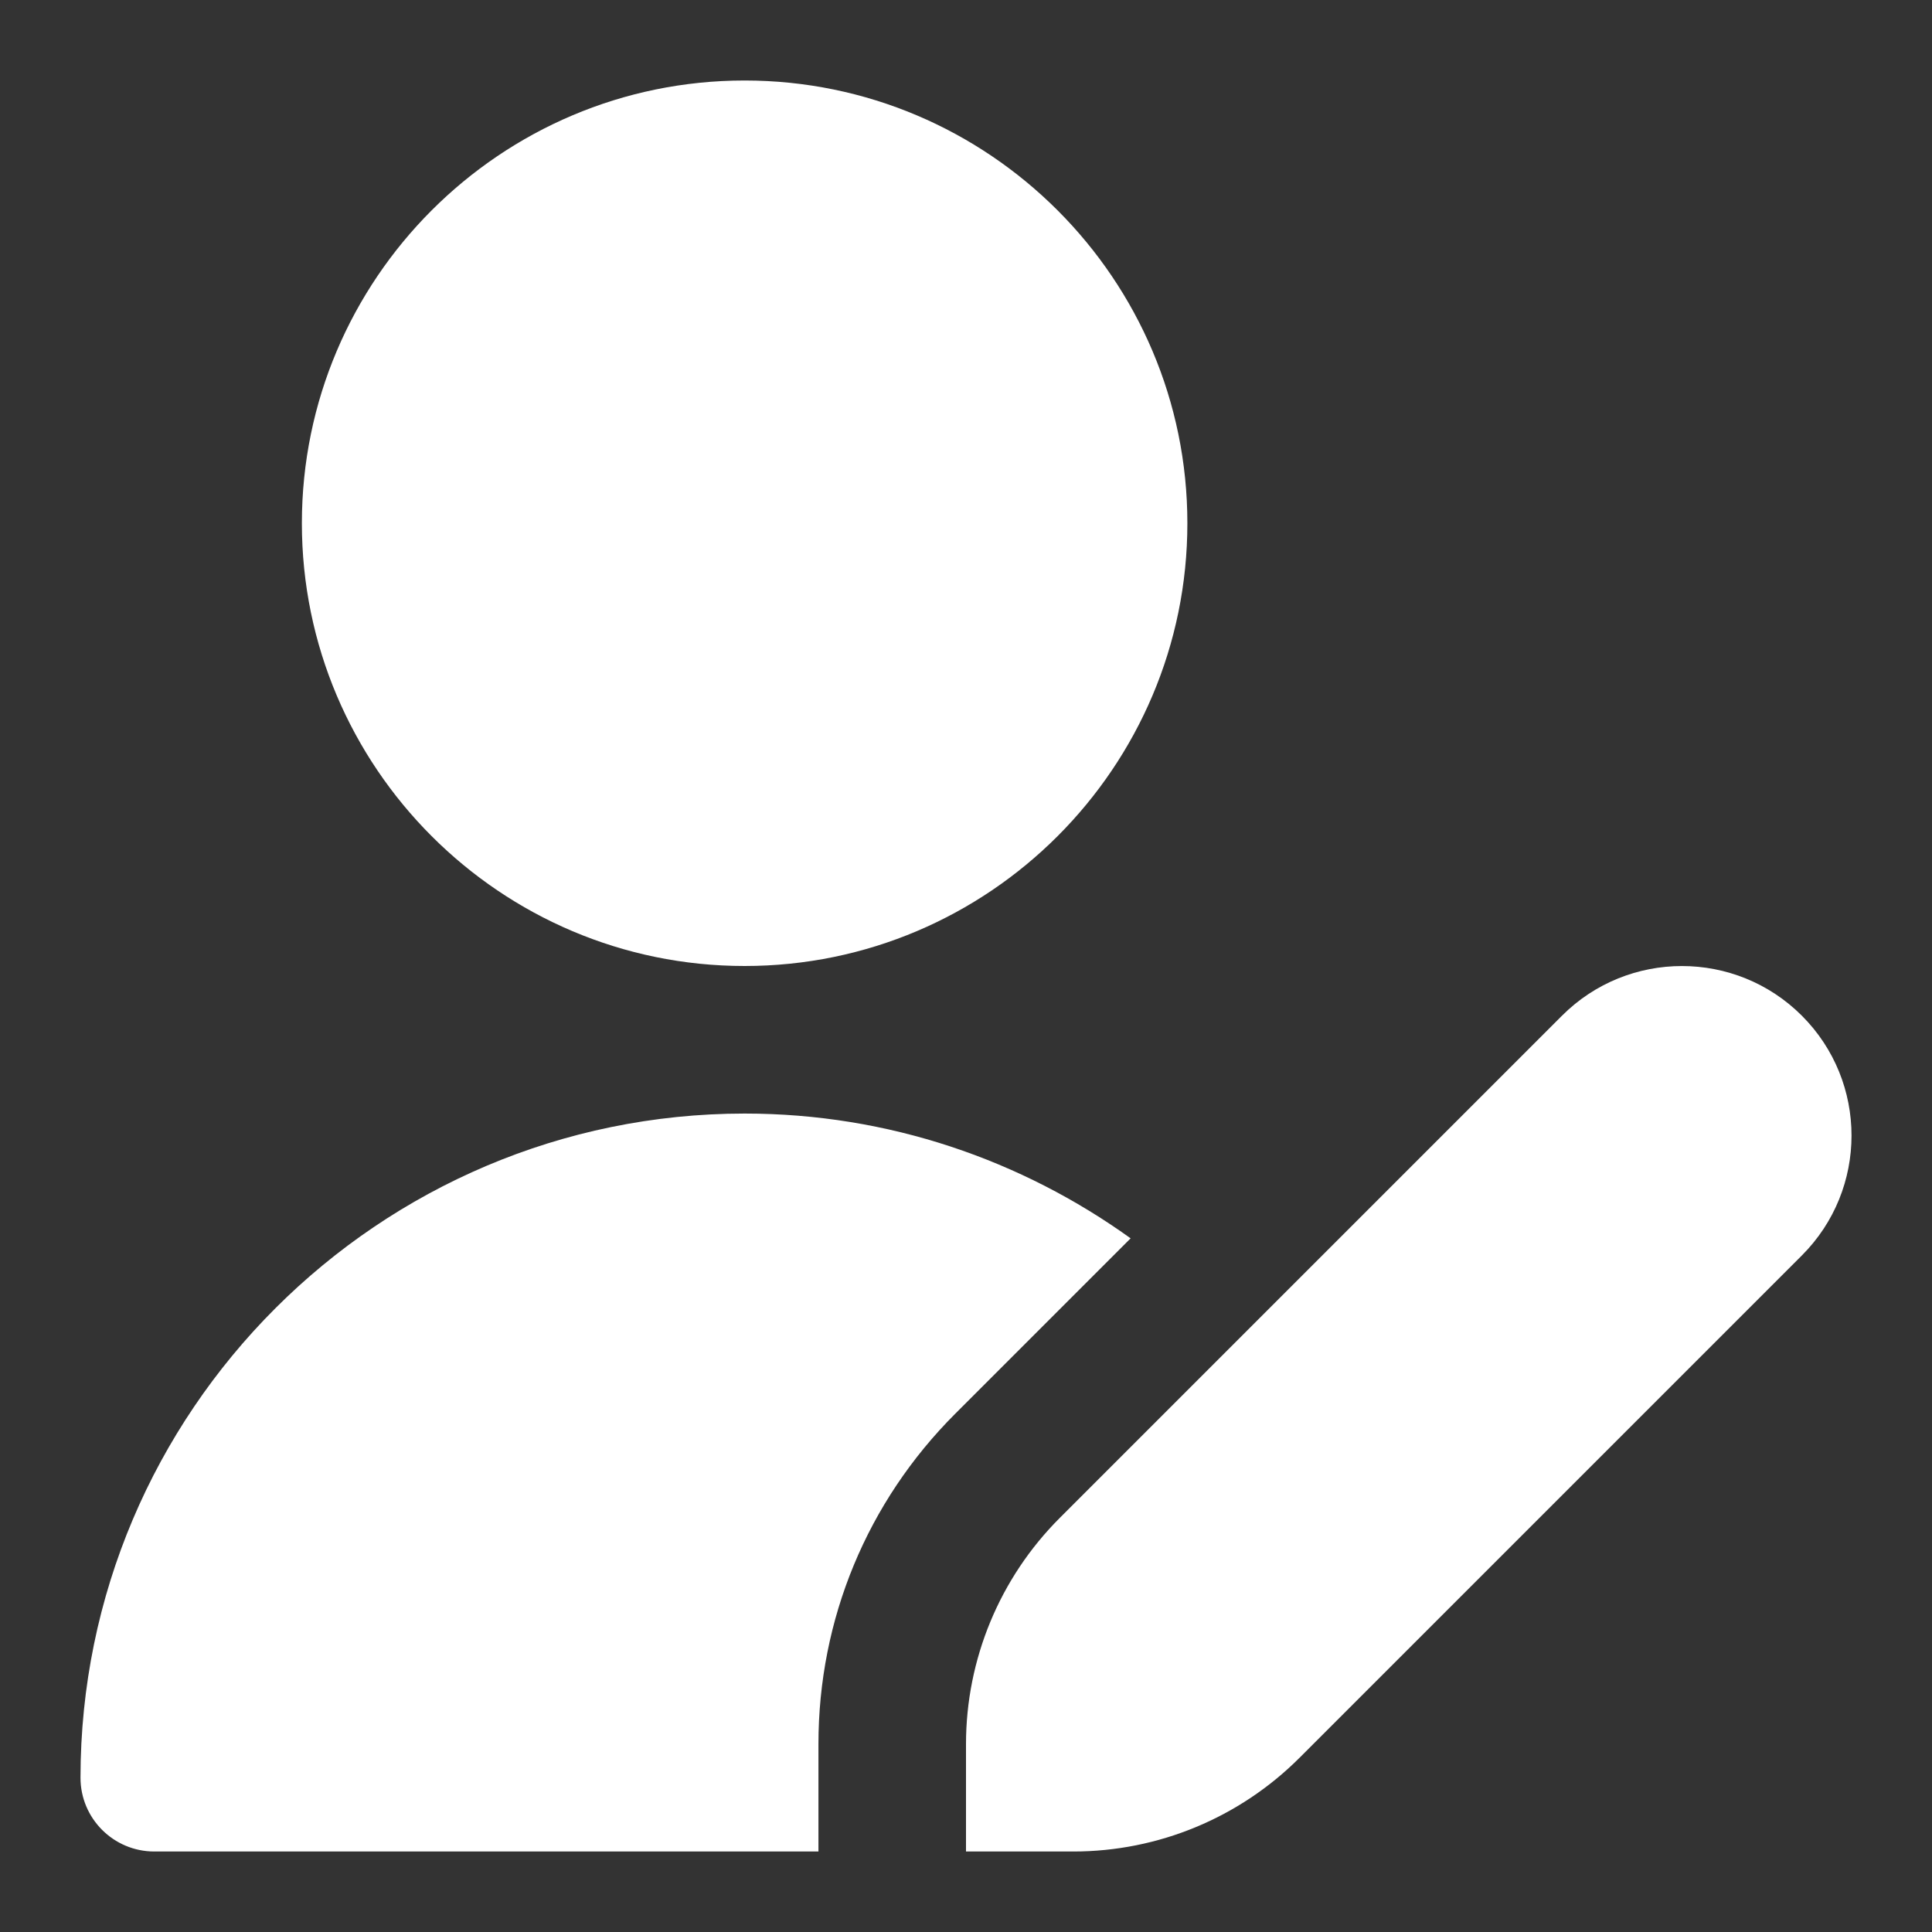
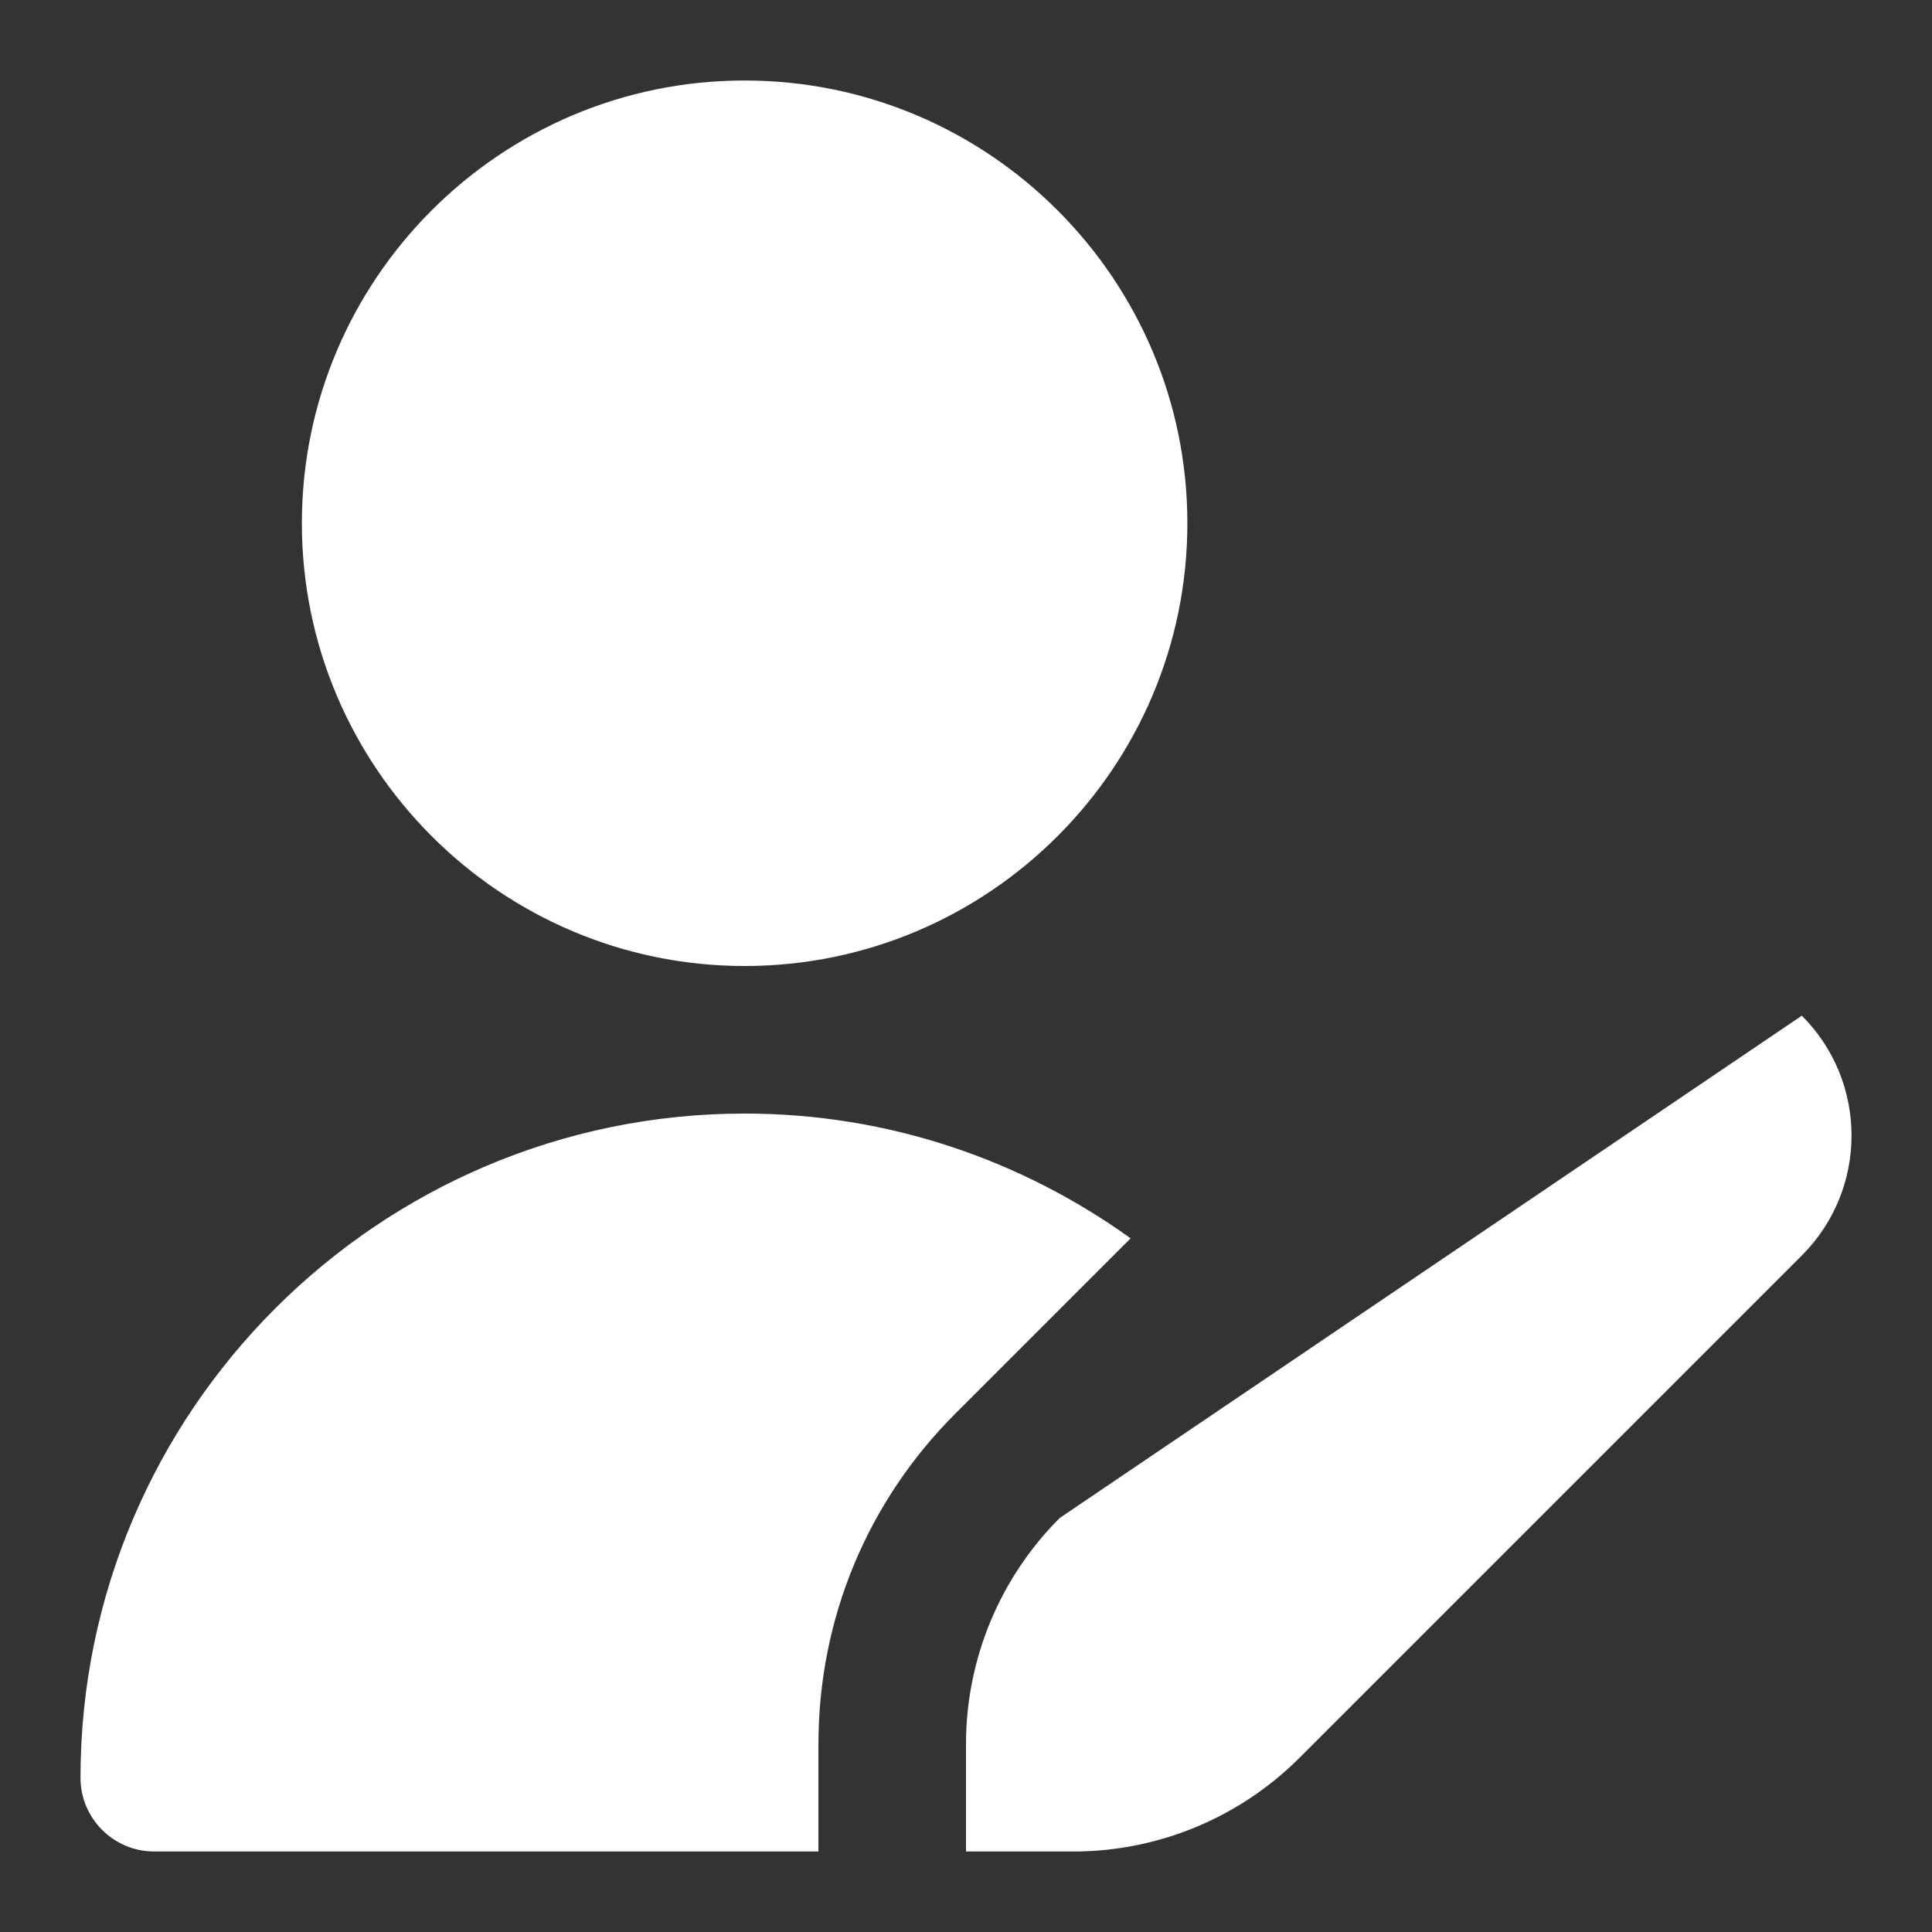
<svg xmlns="http://www.w3.org/2000/svg" width="24" height="24" viewBox="0 0 24 24" fill="none">
  <rect x="0" y="0" width="24" height="24" fill="#333333" stroke="none" />
-   <path d="M9.25 12C6.217 12 3.75 9.533 3.75 6.5C3.75 3.467 6.217 1 9.25 1C12.283 1 14.75 3.467 14.75 6.5C14.75 9.533 12.283 12 9.25 12ZM13.164 18.857C12.419 19.602 12 20.612 12 21.666V23H13.334C14.388 23 15.398 22.581 16.143 21.836L22.383 15.596C23.206 14.774 23.206 13.439 22.383 12.617C21.561 11.795 20.226 11.795 19.404 12.617L13.164 18.857ZM10.167 21.666C10.167 20.115 10.771 18.657 11.867 17.561L14.045 15.383C12.692 14.411 11.039 13.833 9.25 13.833C4.702 13.834 1 17.535 1 22.084C1 22.59 1.411 23 1.917 23H10.167V21.666Z" fill="white" />
+   <path d="M9.25 12C6.217 12 3.75 9.533 3.75 6.5C3.75 3.467 6.217 1 9.25 1C12.283 1 14.75 3.467 14.75 6.5C14.75 9.533 12.283 12 9.25 12ZM13.164 18.857C12.419 19.602 12 20.612 12 21.666V23H13.334C14.388 23 15.398 22.581 16.143 21.836L22.383 15.596C23.206 14.774 23.206 13.439 22.383 12.617L13.164 18.857ZM10.167 21.666C10.167 20.115 10.771 18.657 11.867 17.561L14.045 15.383C12.692 14.411 11.039 13.833 9.25 13.833C4.702 13.834 1 17.535 1 22.084C1 22.59 1.411 23 1.917 23H10.167V21.666Z" fill="white" />
</svg>